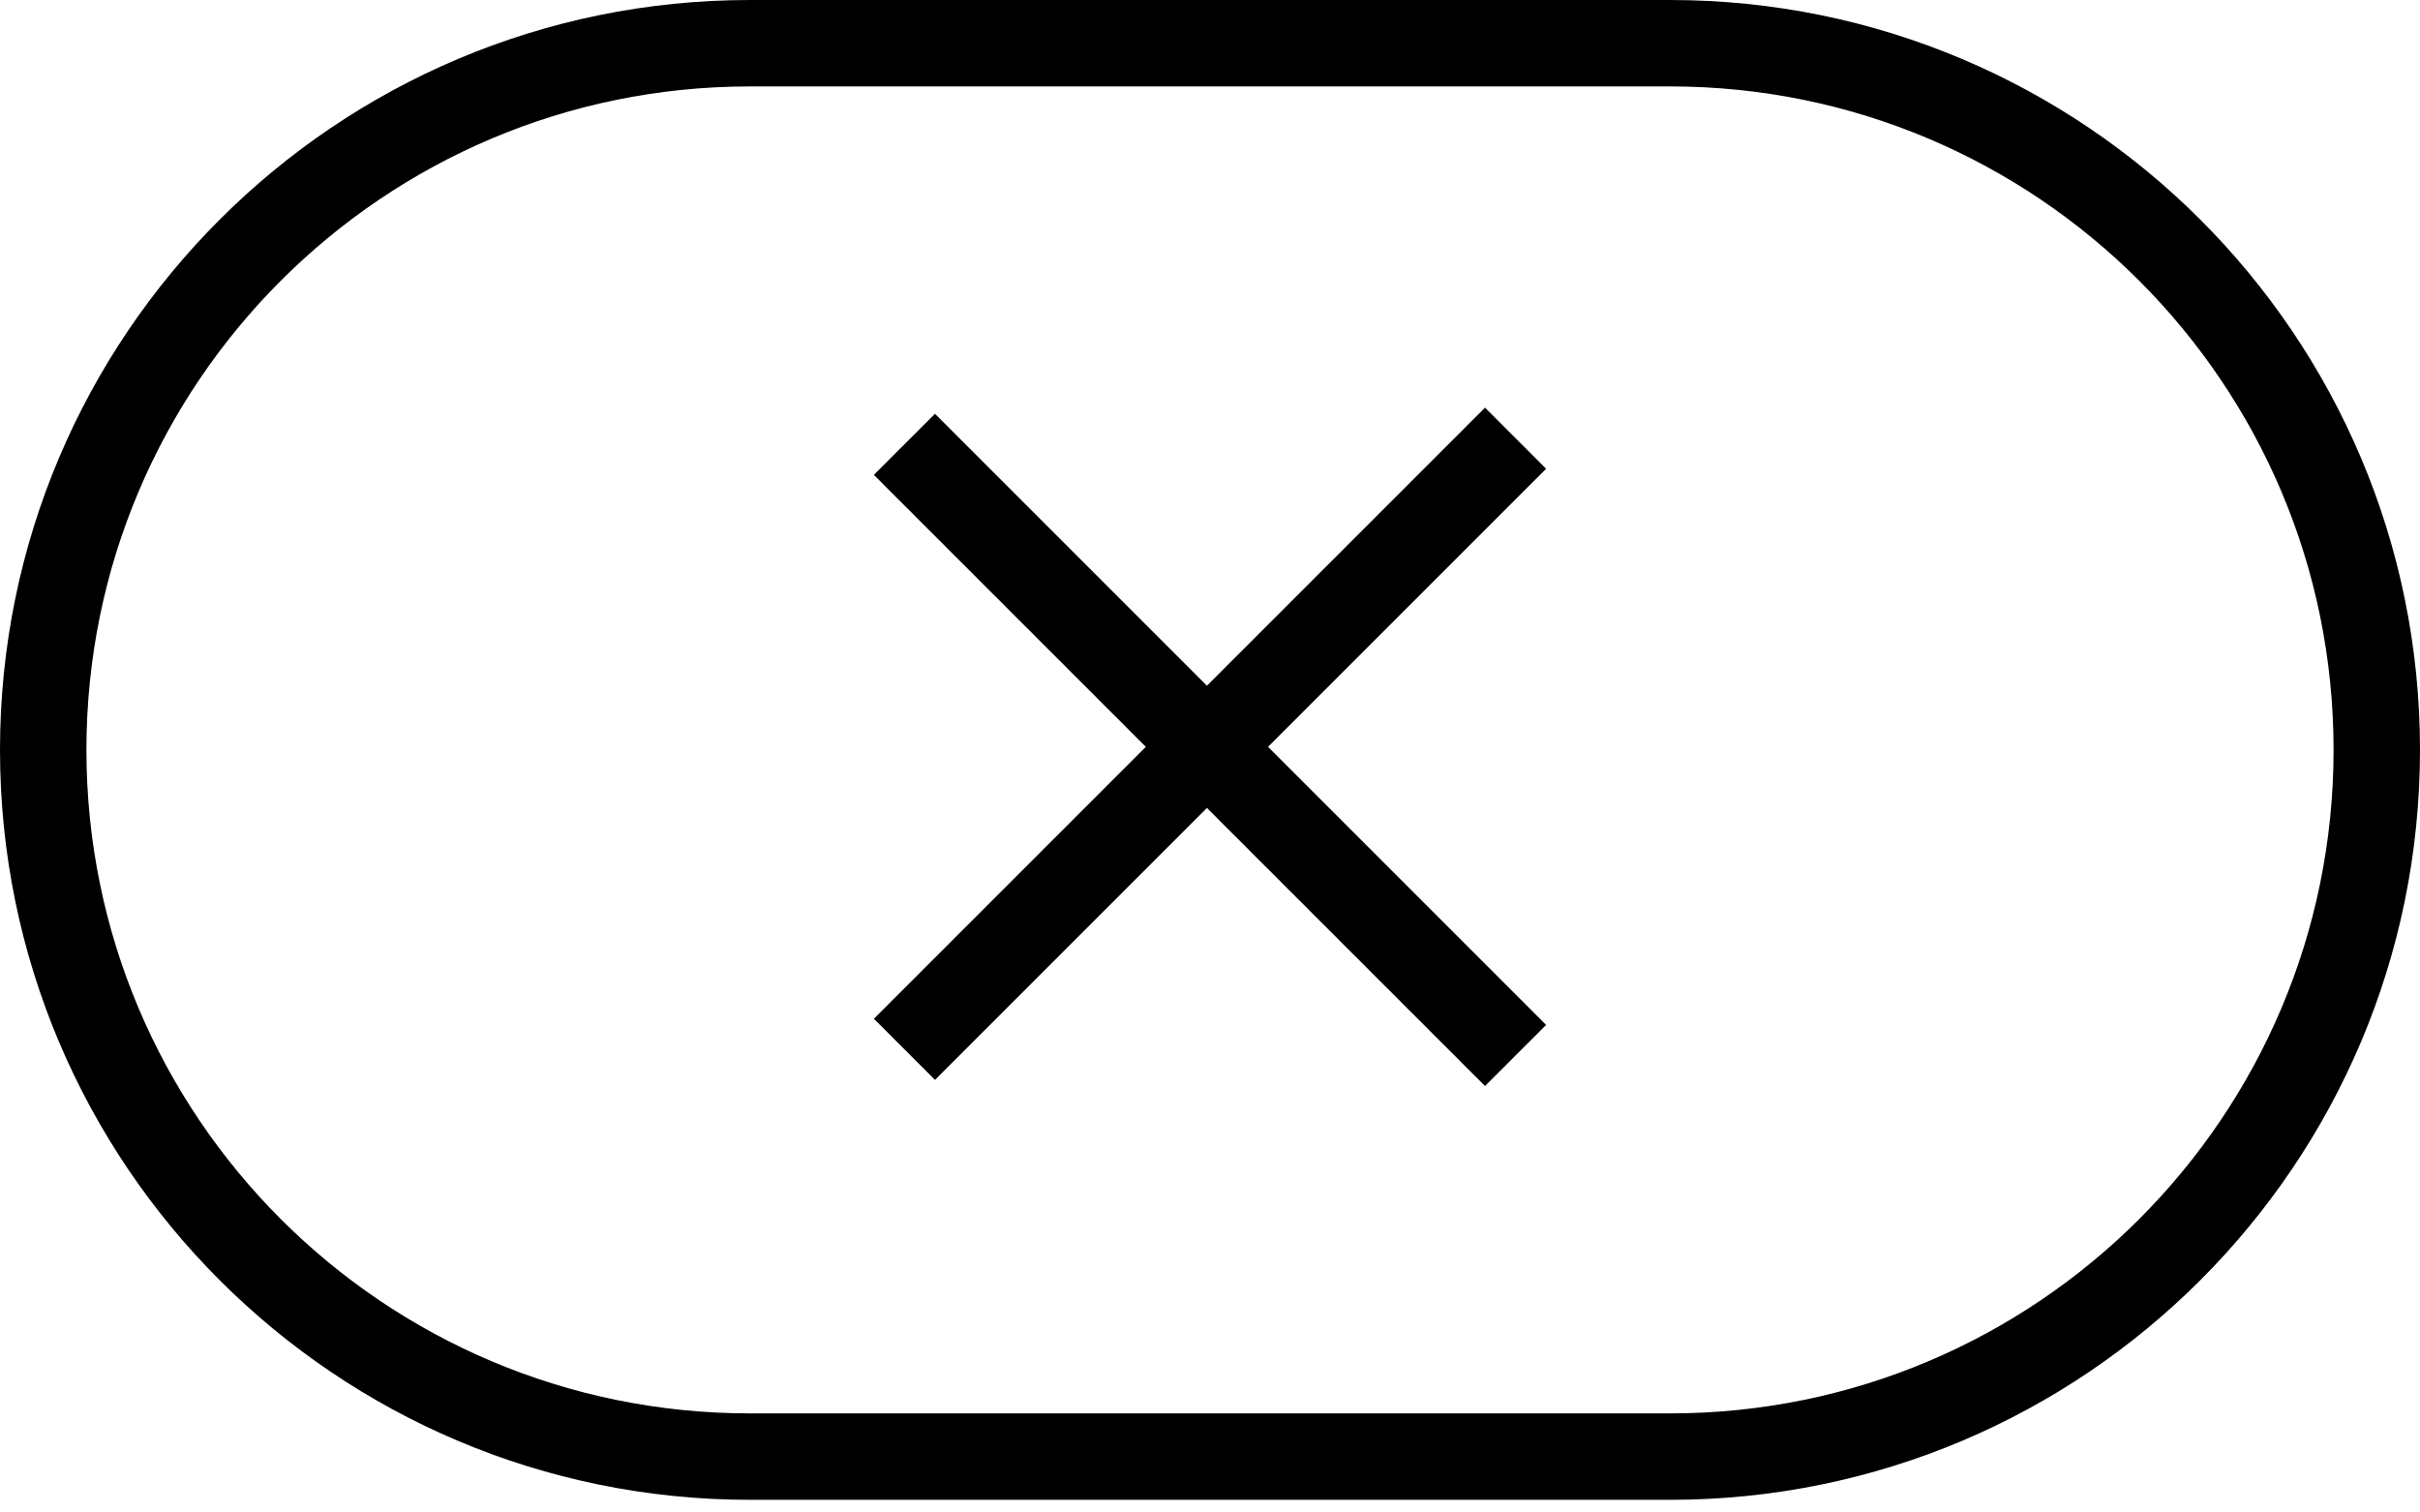
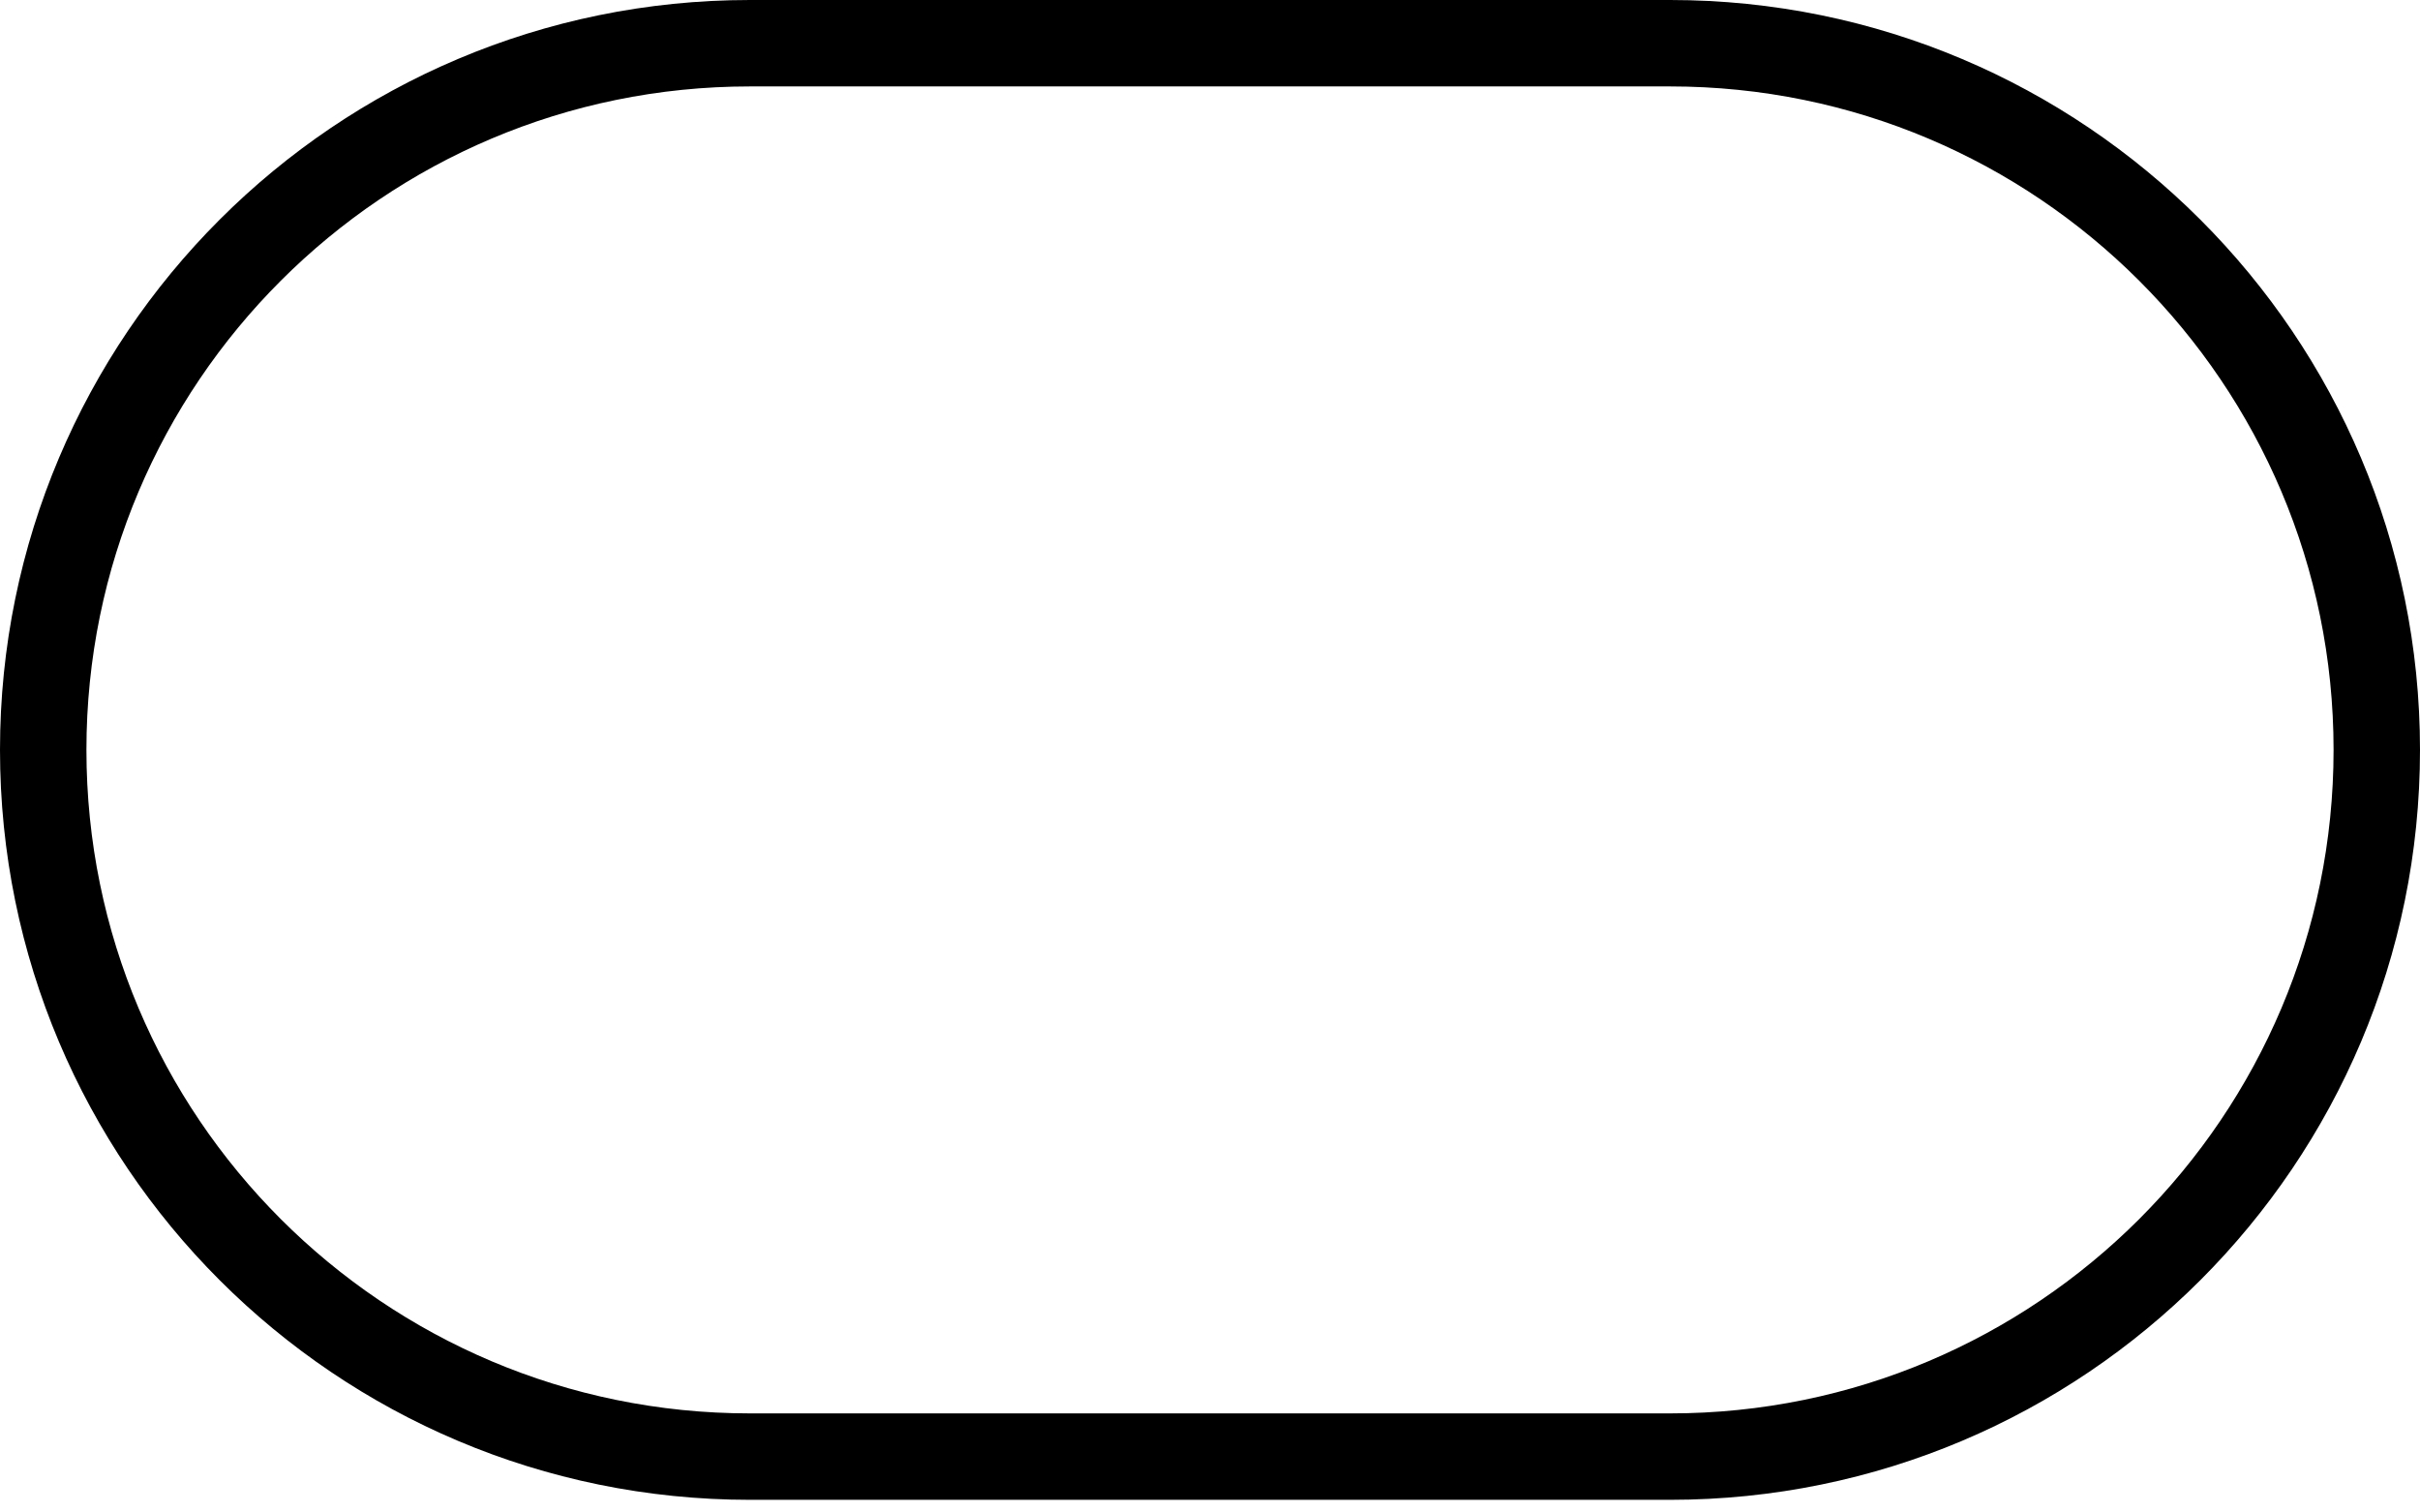
<svg xmlns="http://www.w3.org/2000/svg" width="56" height="35" viewBox="0 0 56 35" fill="none">
  <g clip-path="url(#clip0_56_389)">
    <path d="M38.647 1H17.353C8.322 1 1 8.322 1 17.353C1 26.385 8.322 33.707 17.353 33.707H38.647C47.678 33.707 55 26.385 55 17.353C55 8.322 47.678 1 38.647 1Z" stroke="black" stroke-width="2" />
-     <path d="M35.778 23.717L21.636 9.575L20.221 10.989L34.364 25.131L35.778 23.717Z" fill="black" />
-     <path d="M34.364 9.433L20.222 23.575L21.636 24.989L35.778 10.847L34.364 9.433Z" fill="black" />
  </g>
  <defs>
    <clipPath id="clip0_56_389">
      <rect width="56" height="35" fill="white" />
    </clipPath>
  </defs>
</svg>